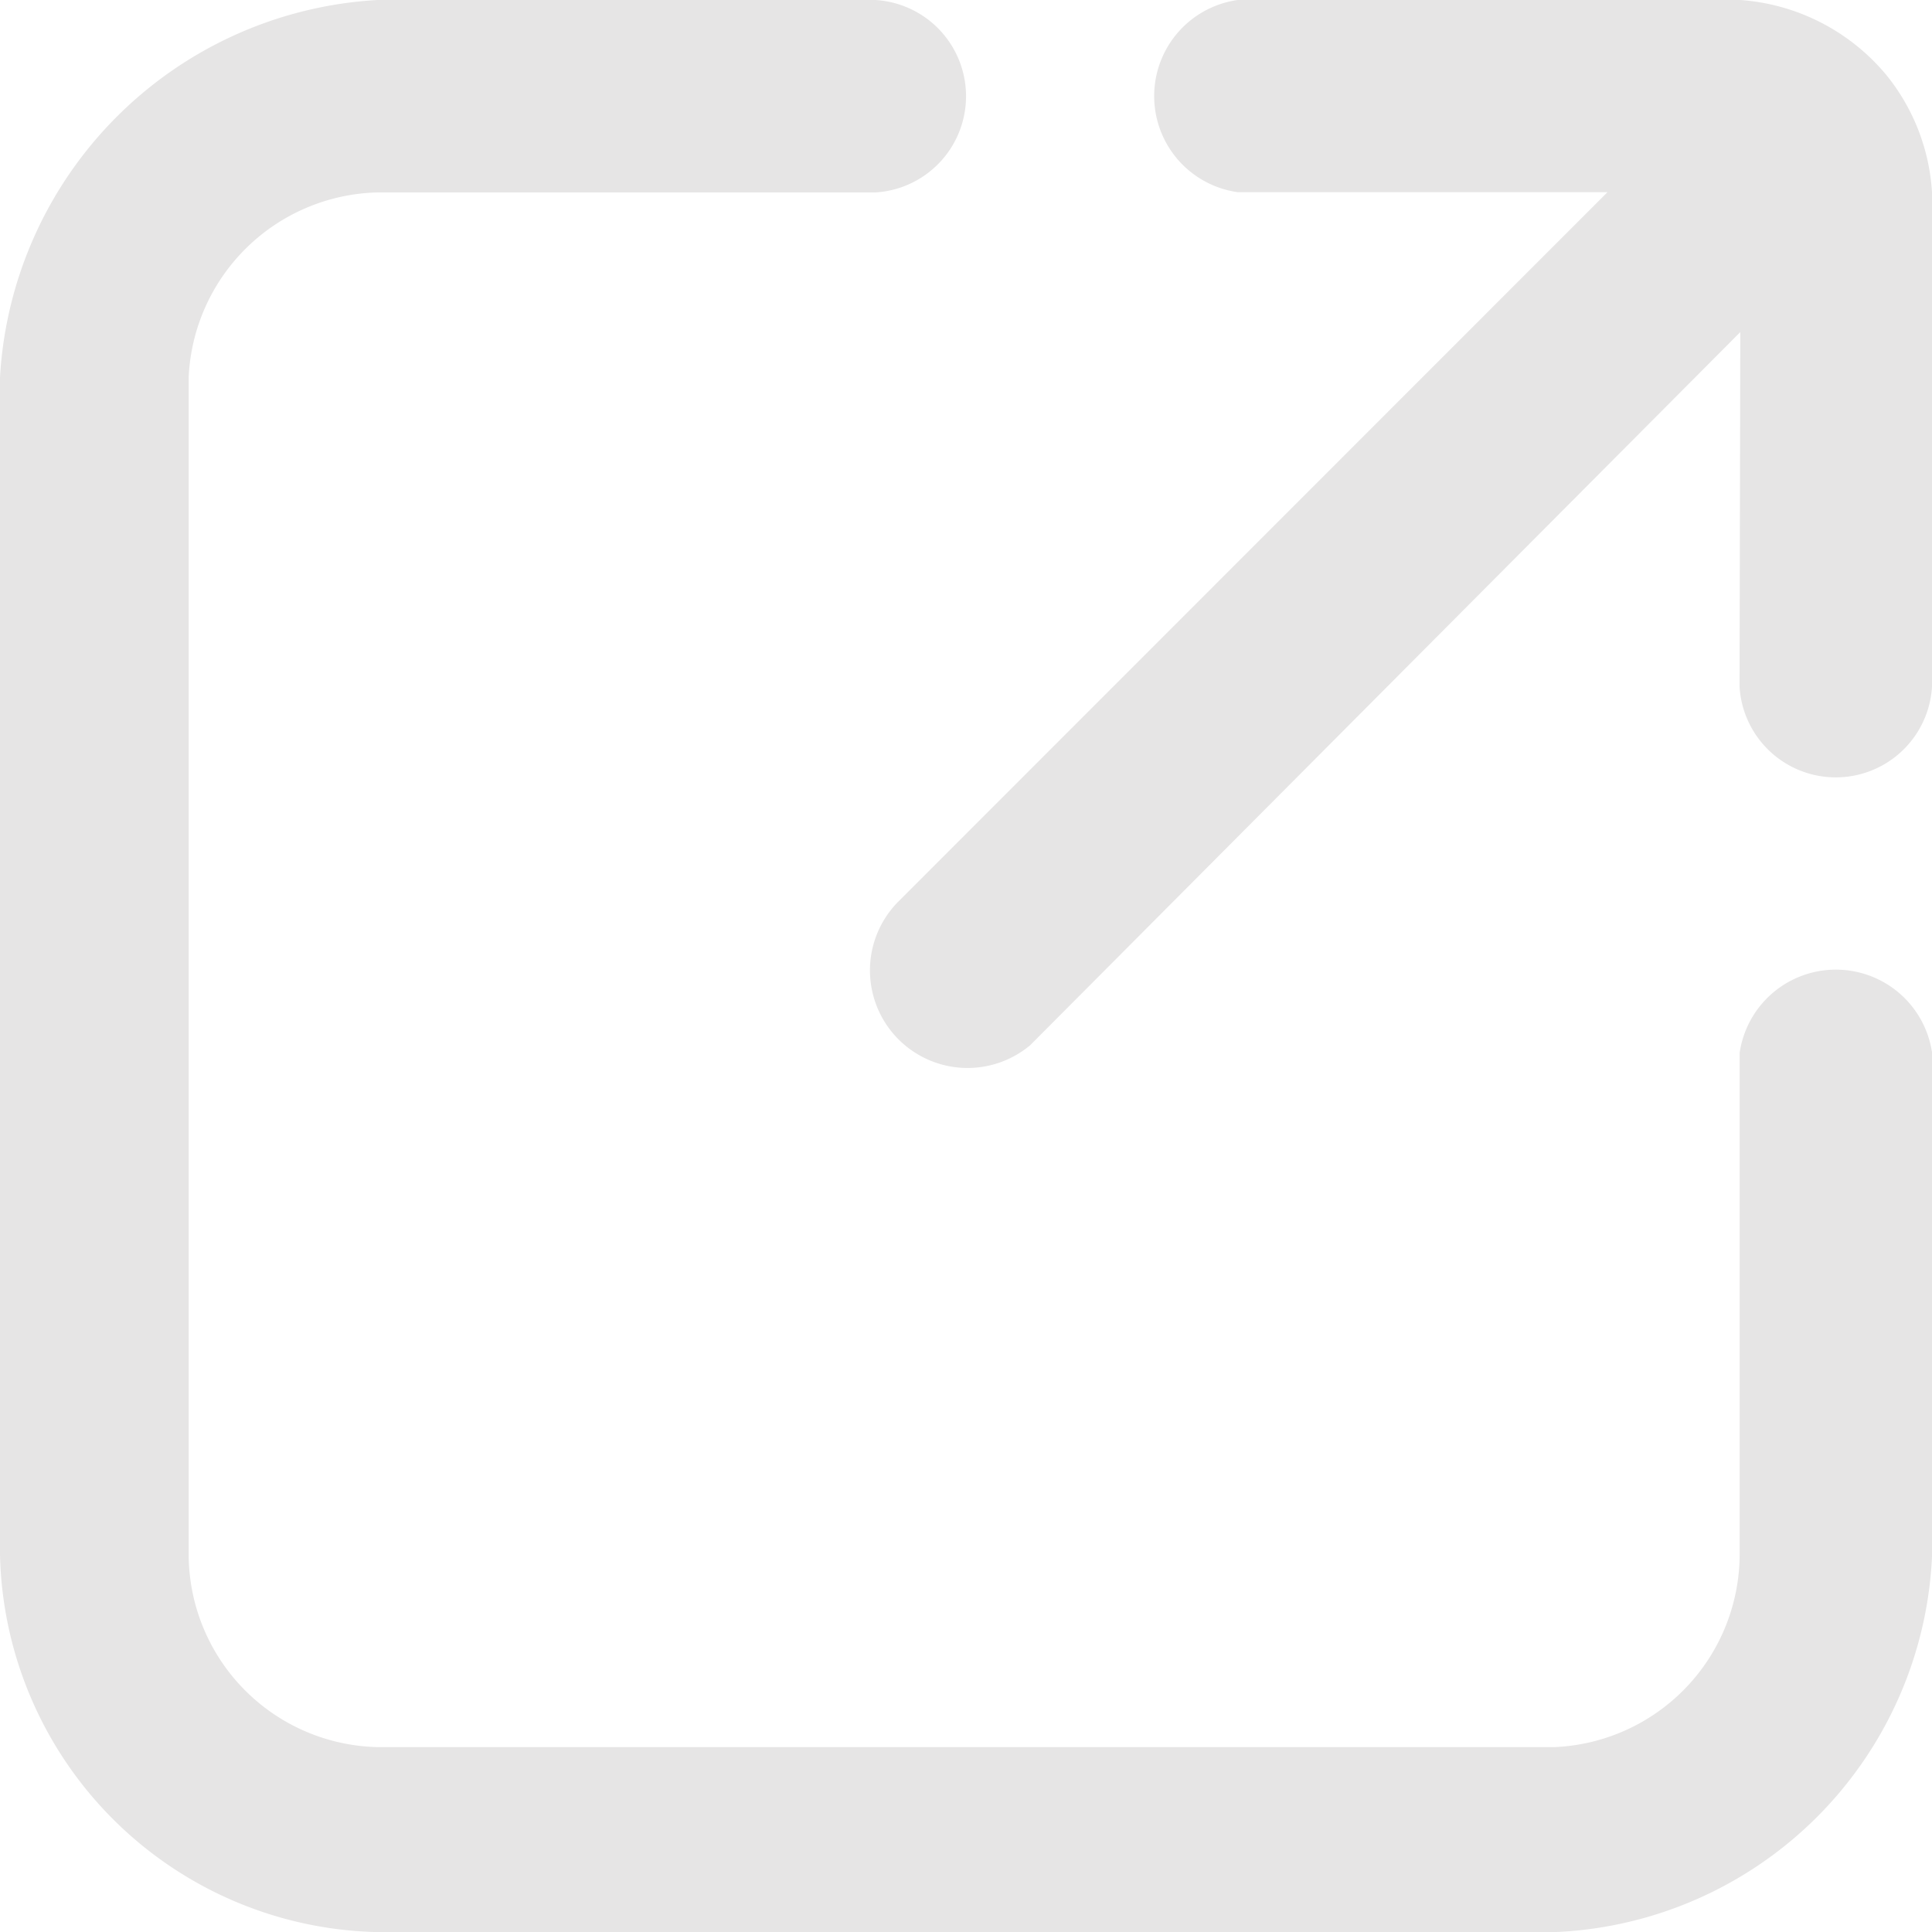
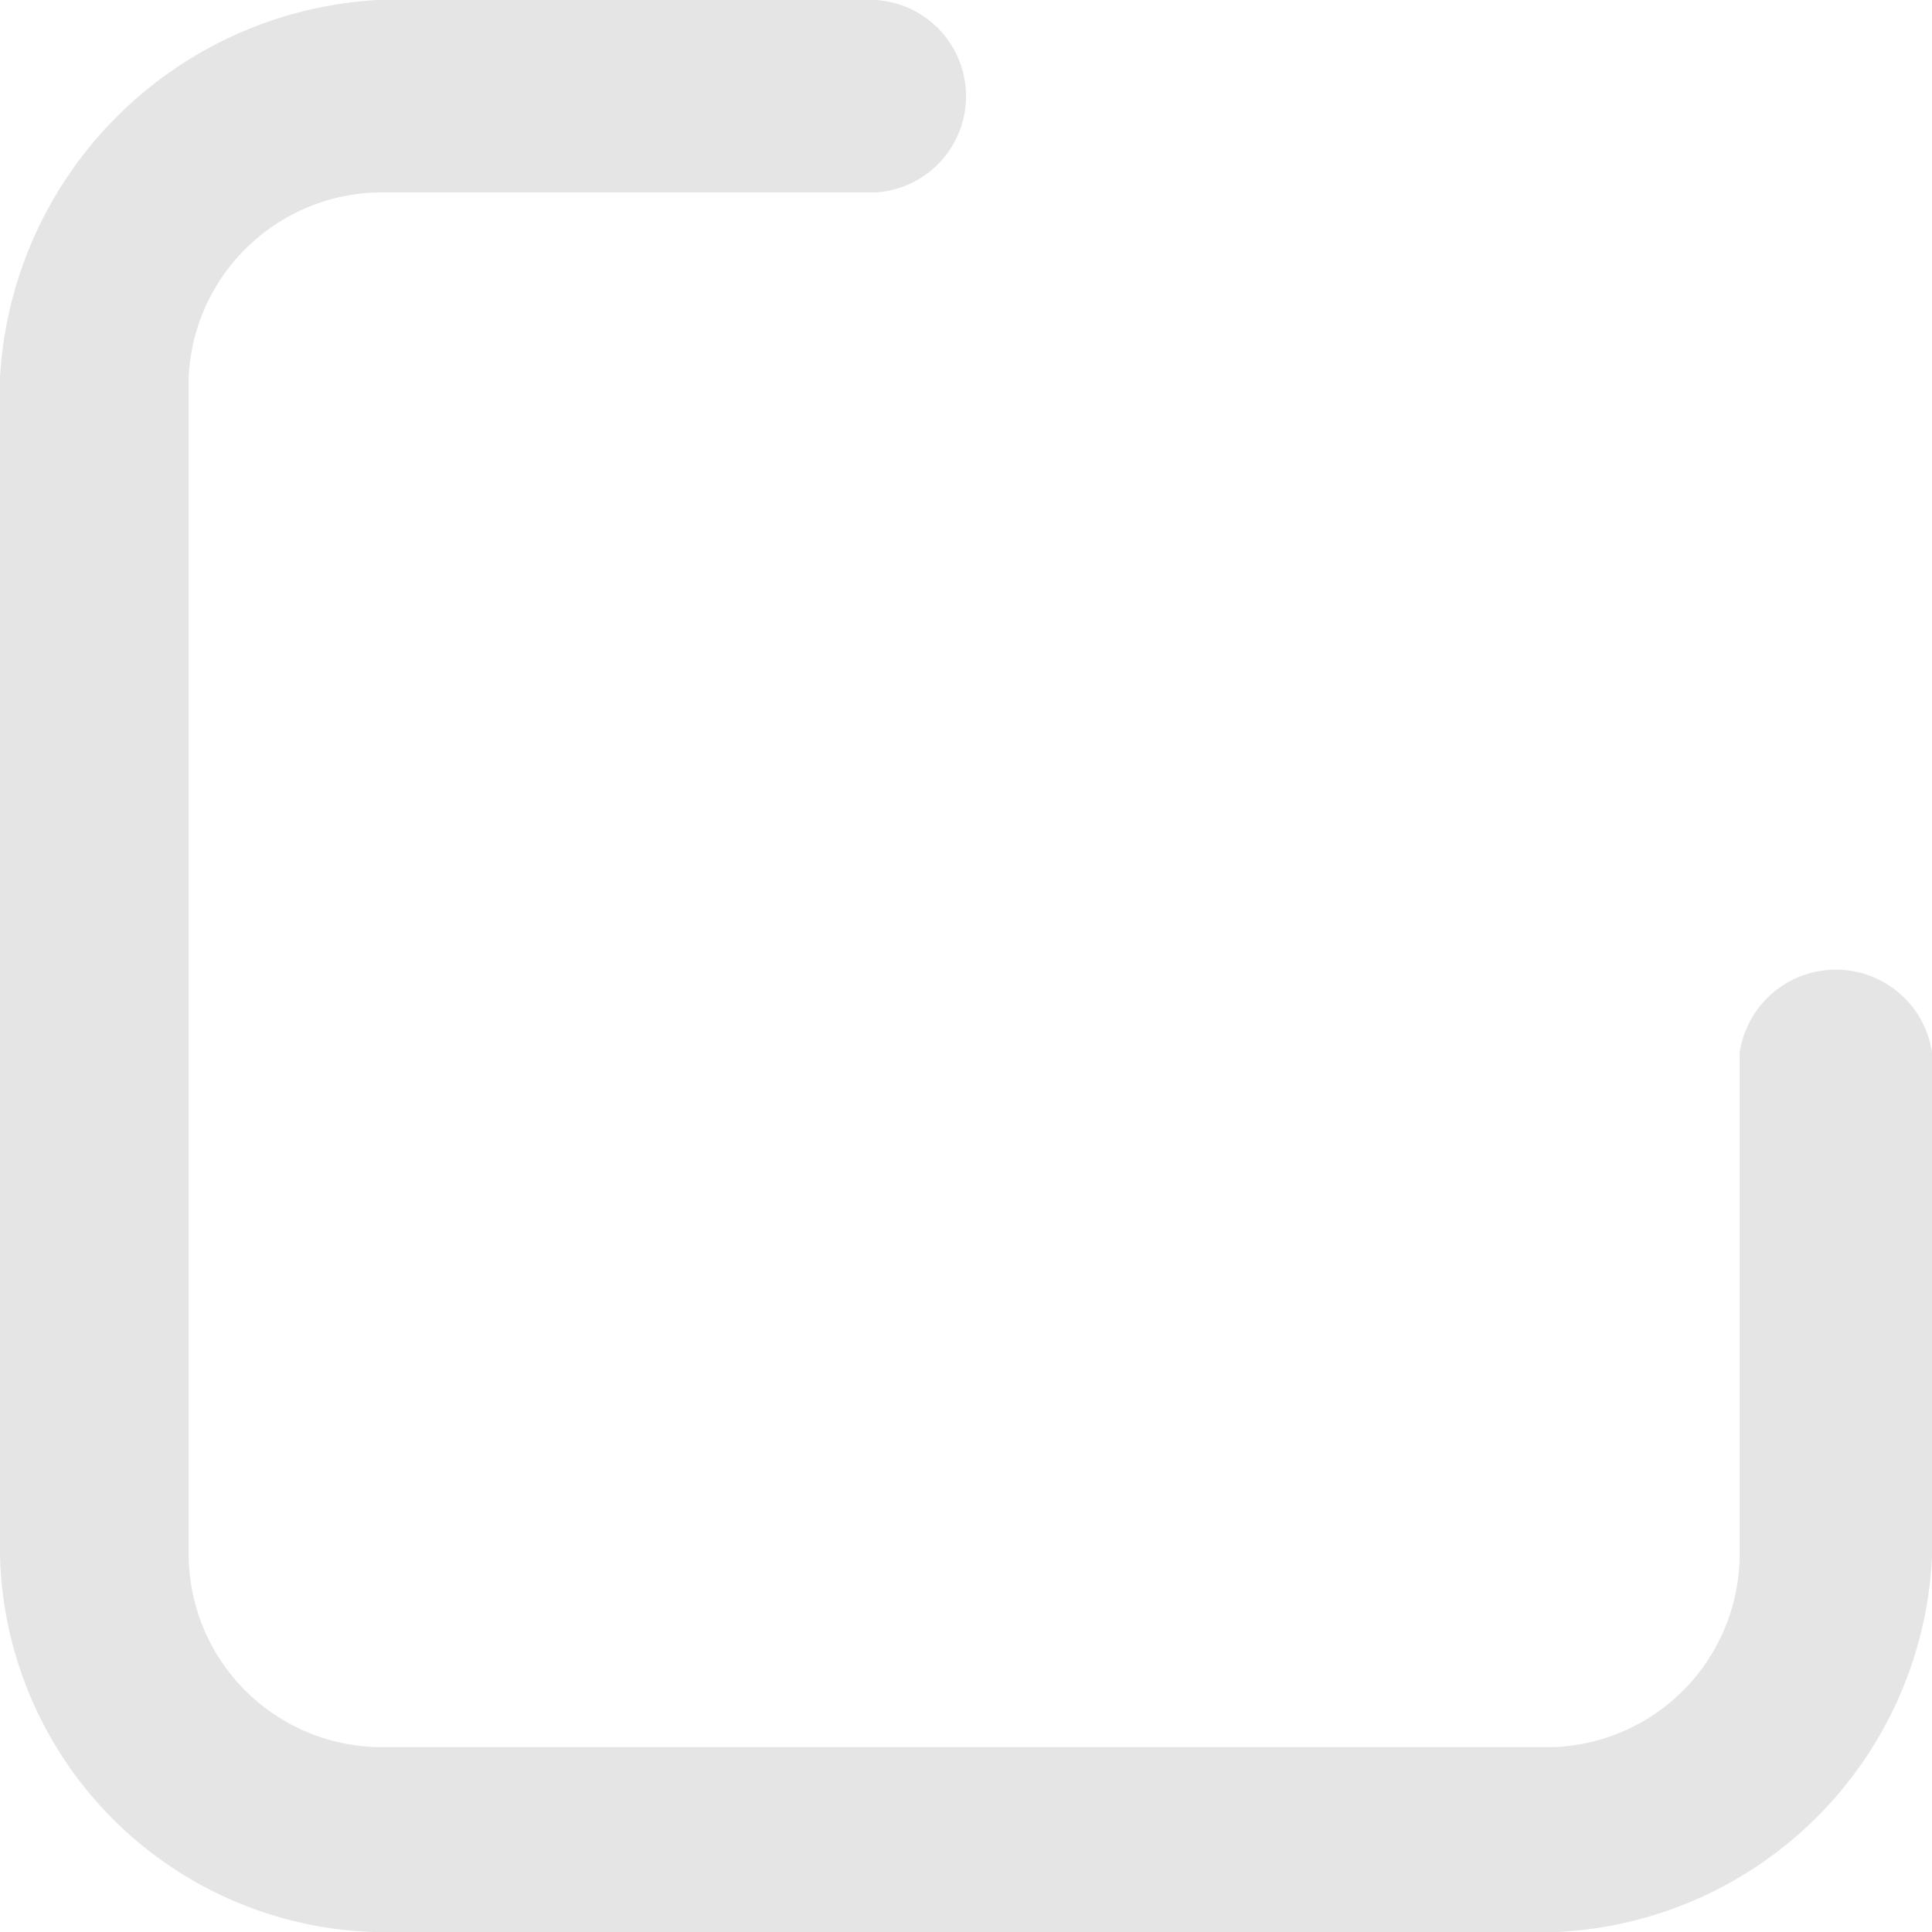
<svg xmlns="http://www.w3.org/2000/svg" width="99.995" height="99.995" viewBox="0 0 99.995 99.995">
  <g id="icon_share" transform="translate(-256 -256)">
    <path id="share" d="M275.53,256A20.746,20.746,0,0,0,256,275.53v60.935A19.98,19.98,0,0,0,275.53,356h60.935A20.4,20.4,0,0,0,356,336.465V310.49a5.033,5.033,0,0,0-9.96,0v25.975a10.01,10.01,0,0,1-9.57,9.96H275.53a10,10,0,0,1-9.765-9.96V275.53a10.025,10.025,0,0,1,9.765-9.57h25.78a4.989,4.989,0,0,0,0-9.96Z" fill="#e6e5e5" />
-     <path id="shape" d="M505.754,256a5.022,5.022,0,0,0,0,9.946h19.14l-36.717,36.731a5.051,5.051,0,0,0,6.836,7.422l36.755-36.912c-.013,6.185-.026,12.174-.038,18.358a4.989,4.989,0,0,0,9.96,0v-25.6a10.665,10.665,0,0,0-2.344-6.04A10.823,10.823,0,0,0,531.768,256Z" transform="translate(-185.695)" fill="#e6e5e5" />
  </g>
</svg>